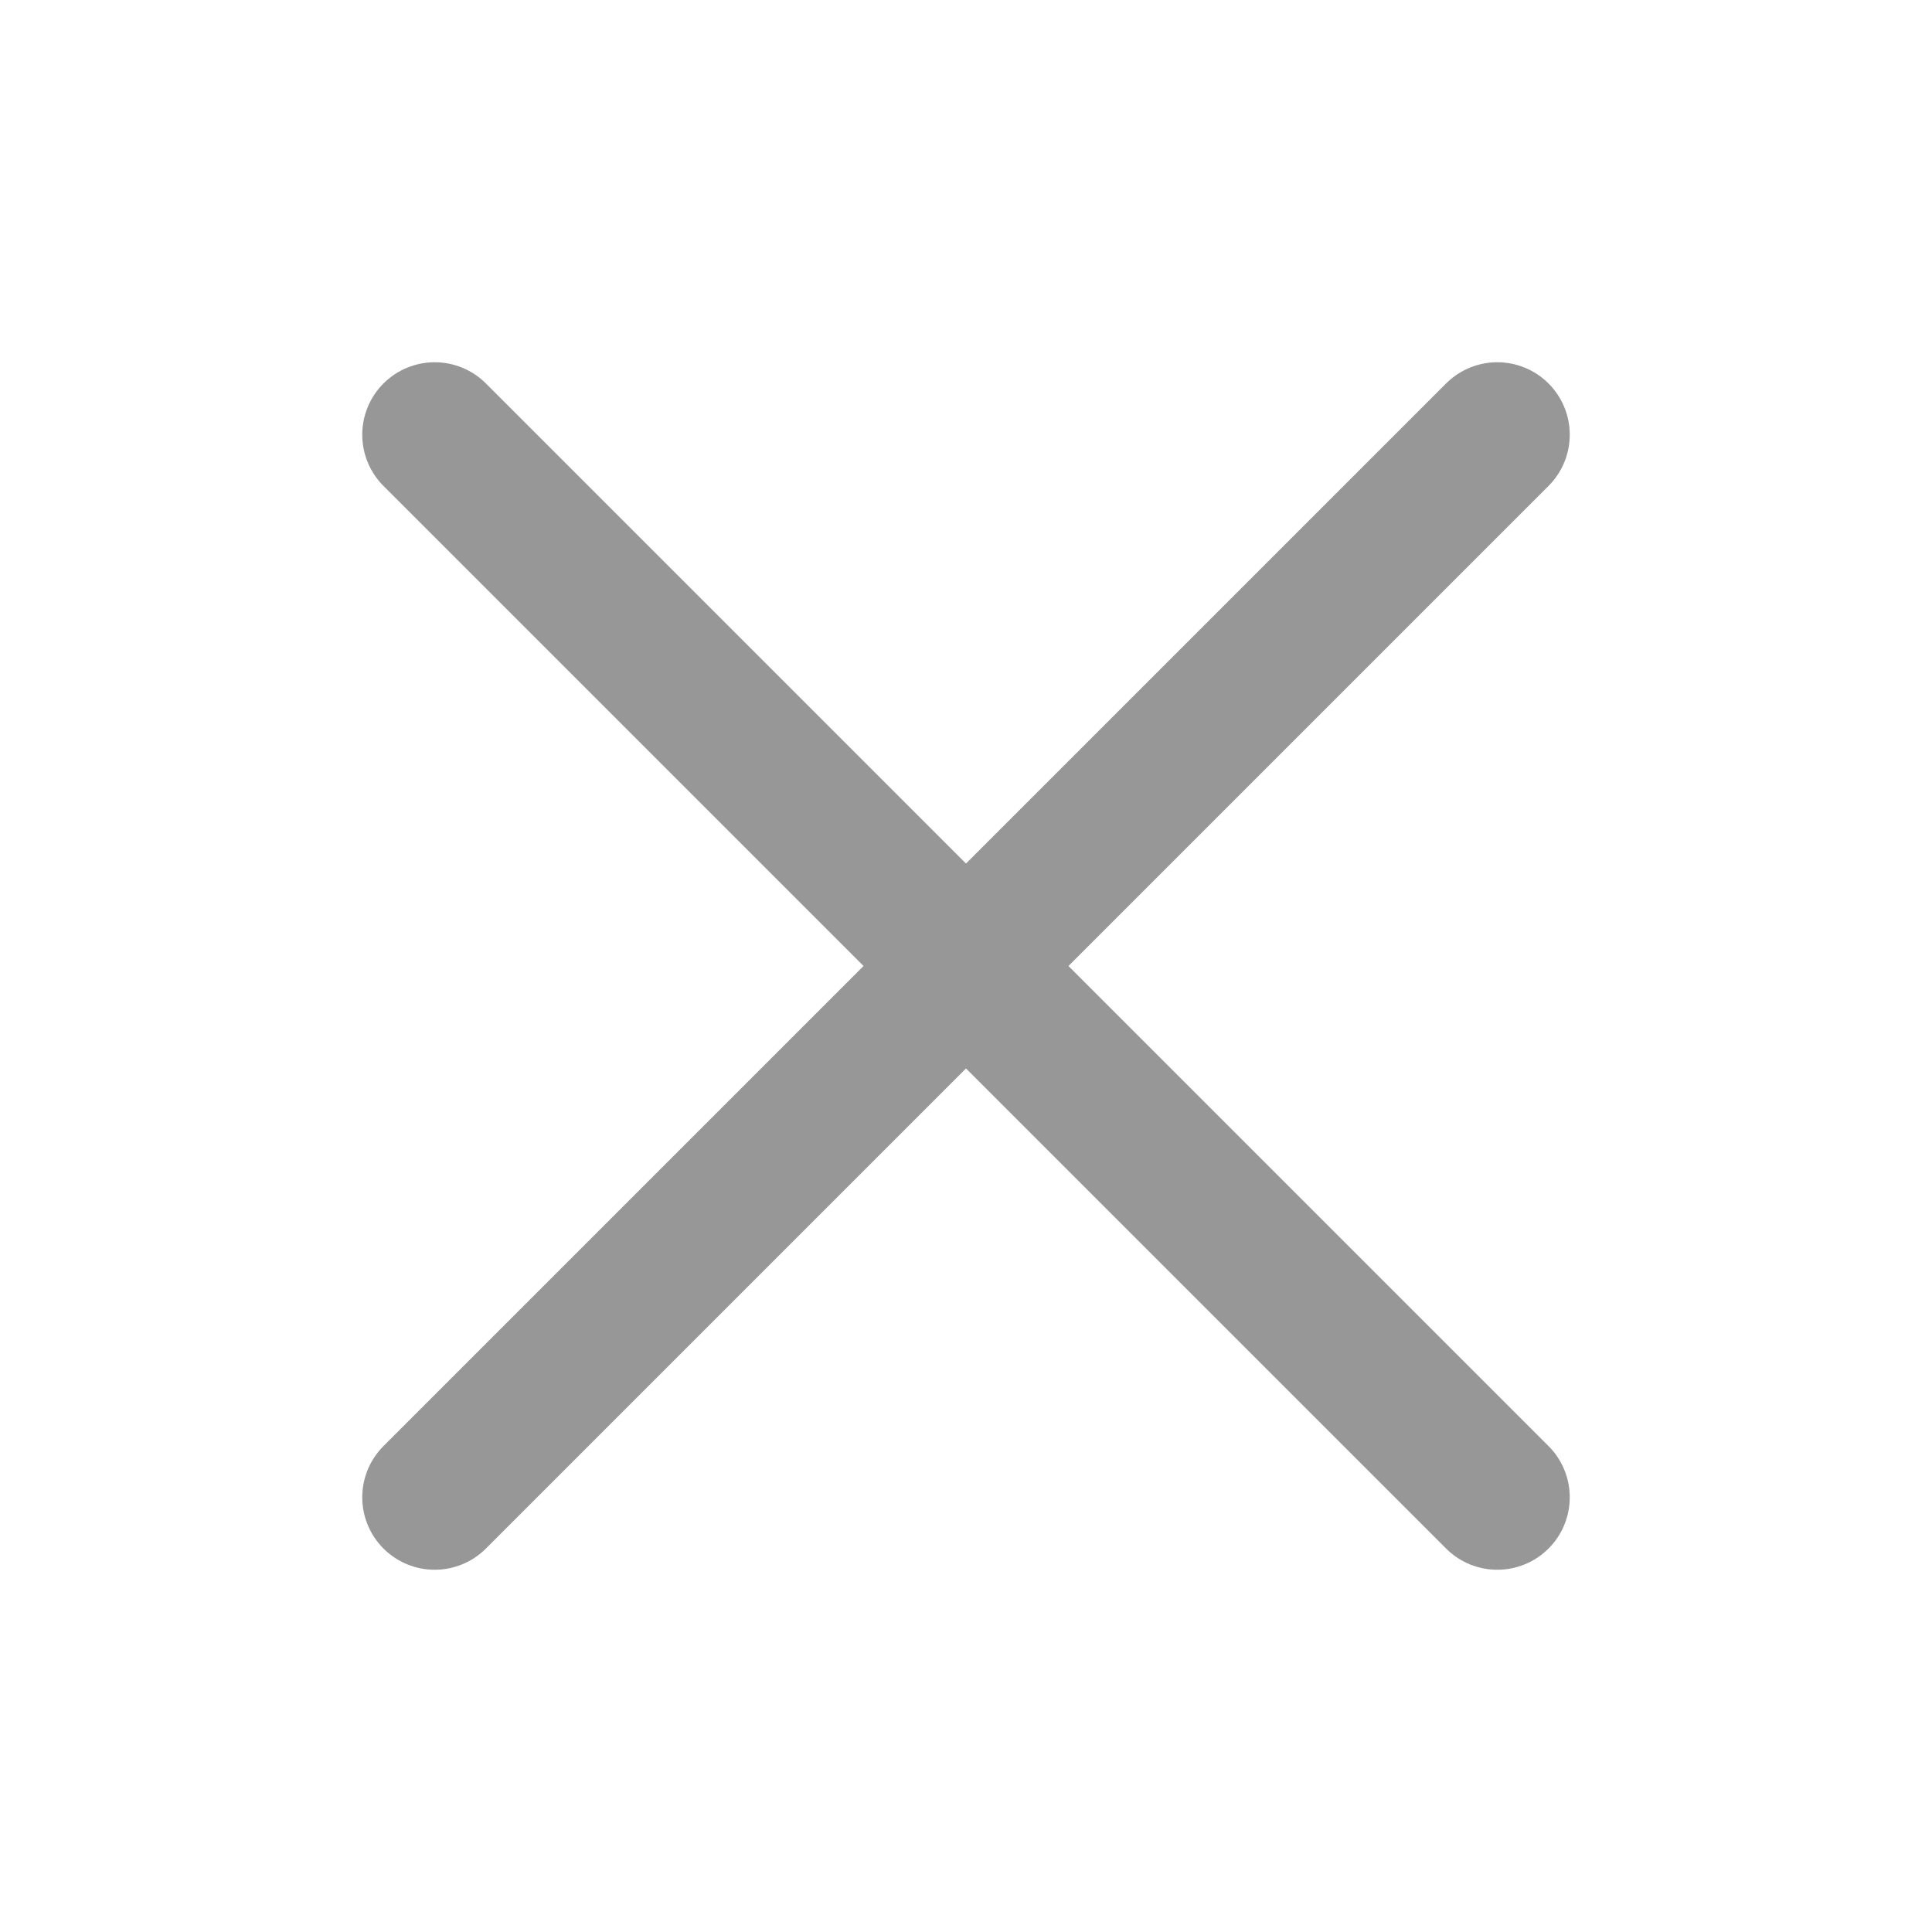
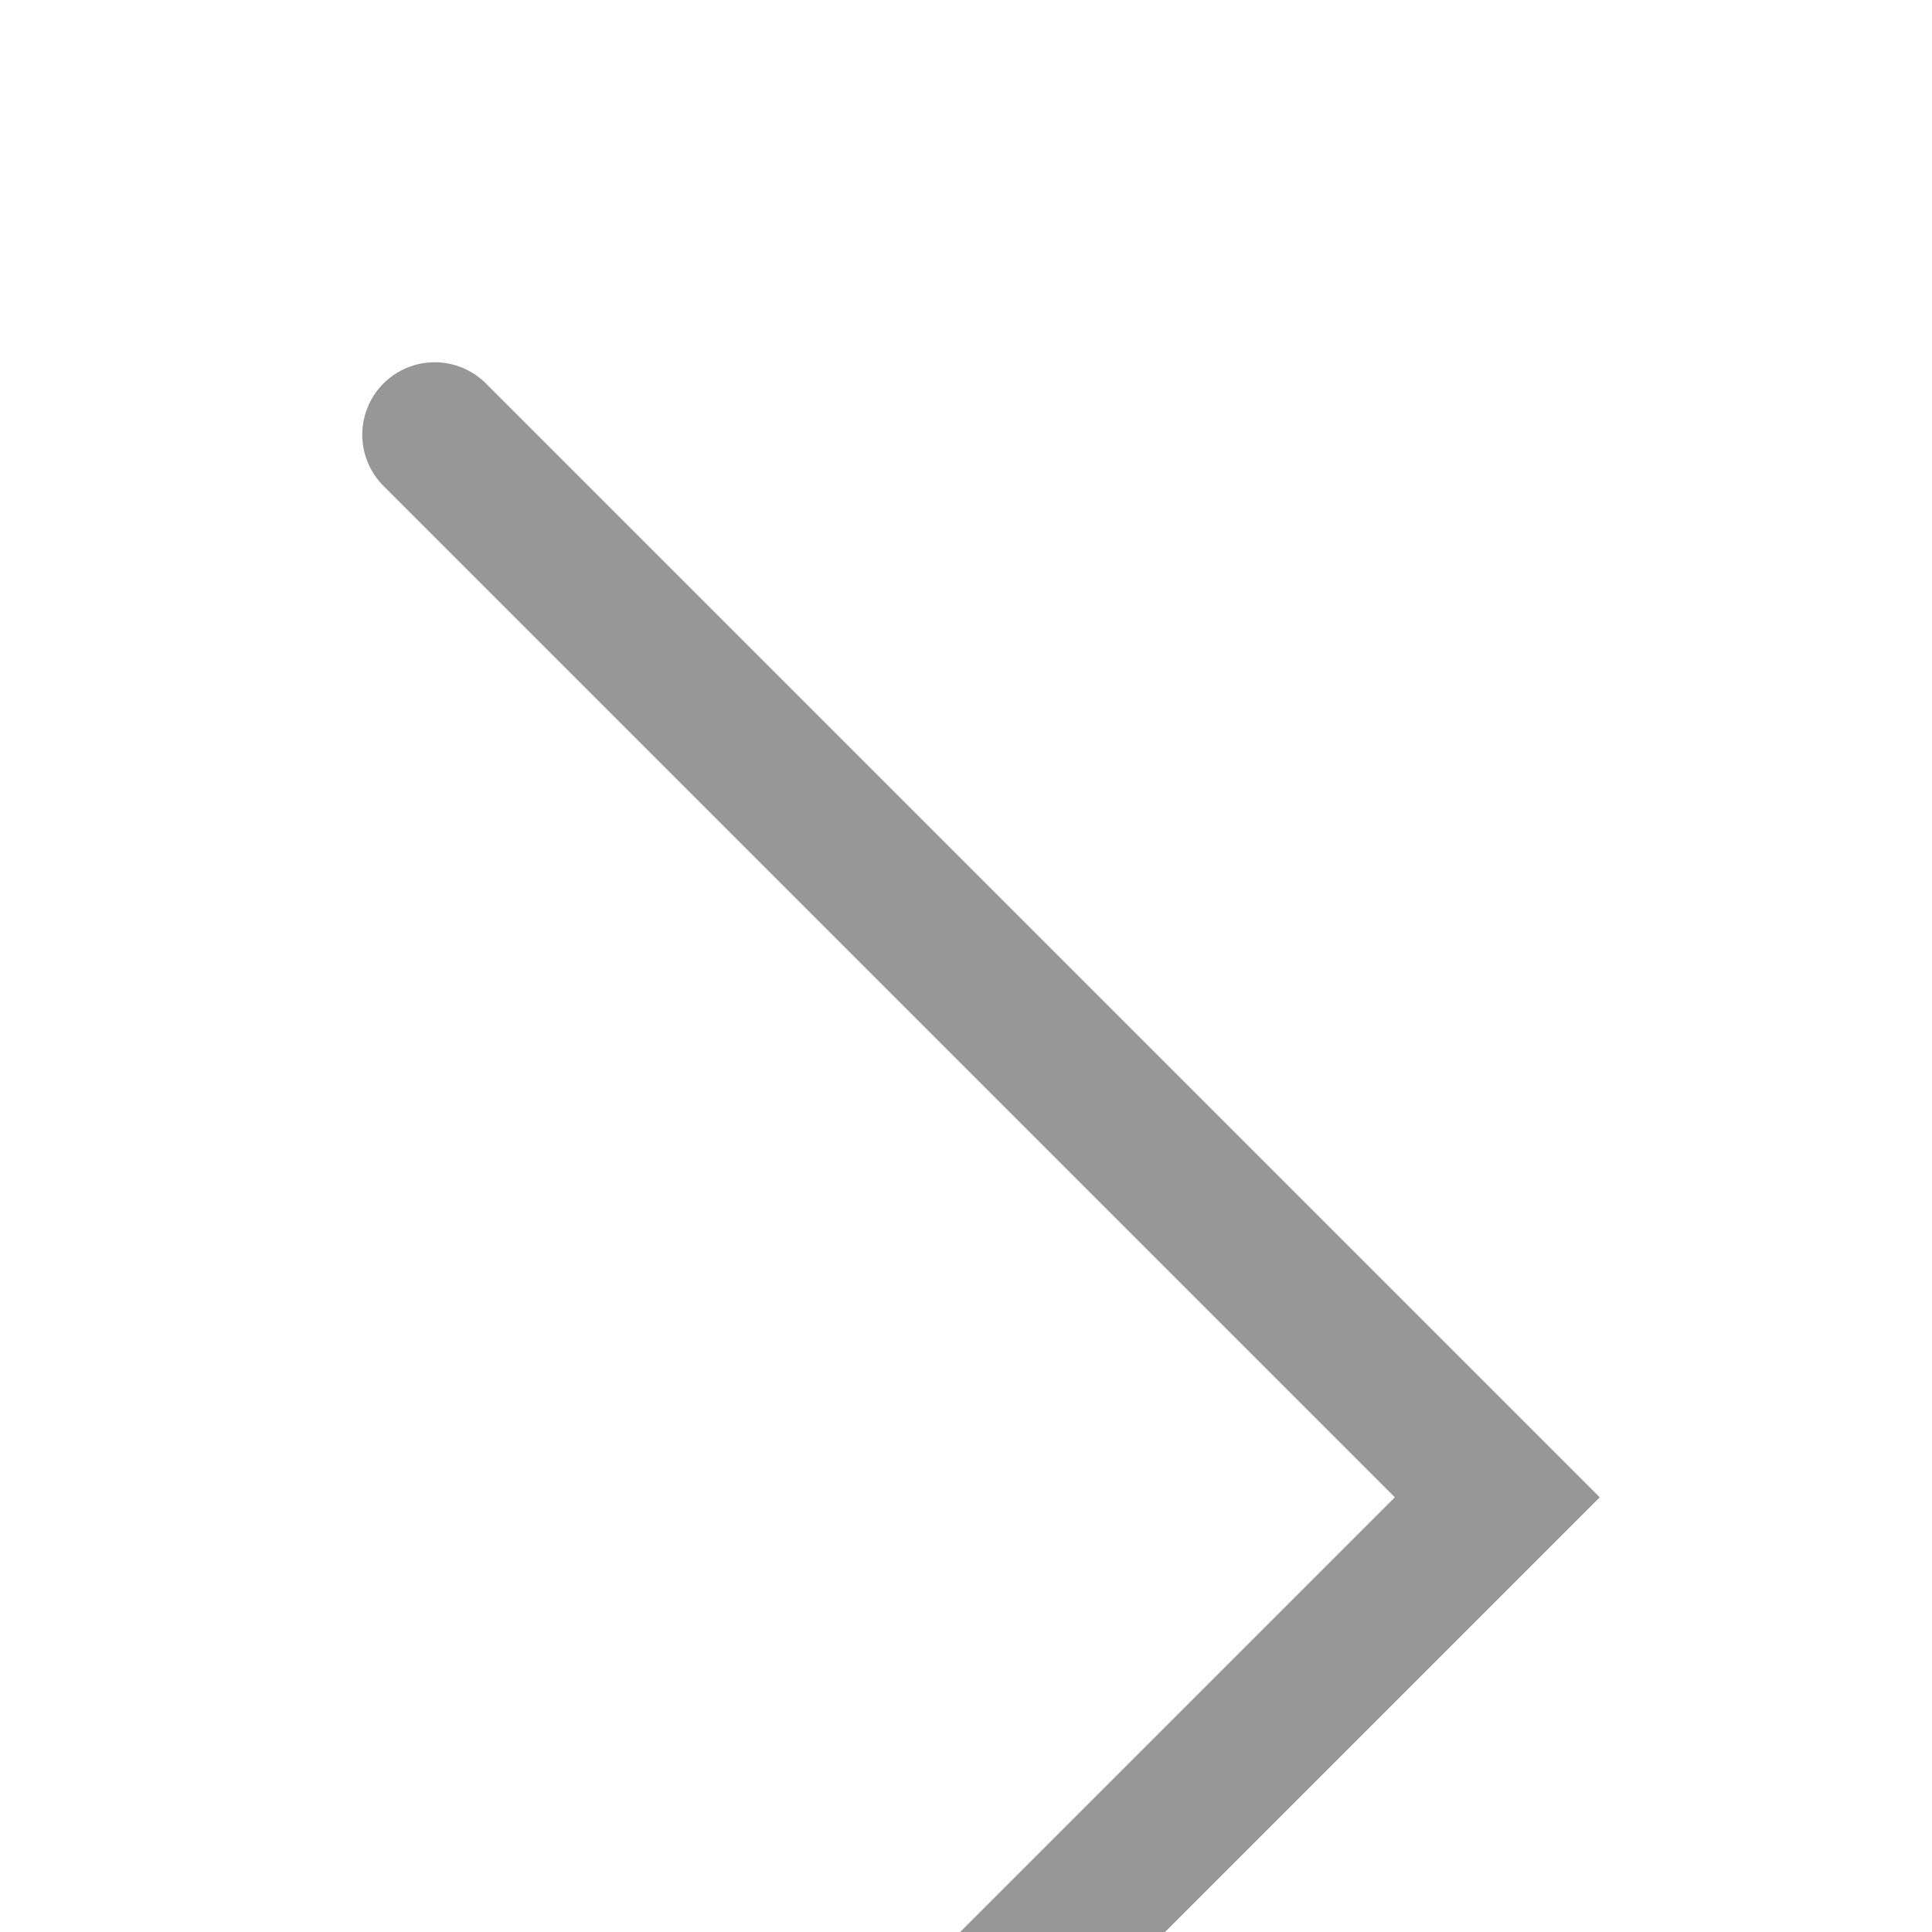
<svg xmlns="http://www.w3.org/2000/svg" width="20" height="20" viewBox="0 0 20 20">
  <g fill="none" fill-rule="evenodd" stroke="#979797" stroke-linecap="round" stroke-width="1.5">
-     <path d="M4.5 4.5l11 11M15.5 4.5l-11 11" />
+     <path d="M4.5 4.5l11 11l-11 11" />
  </g>
</svg>